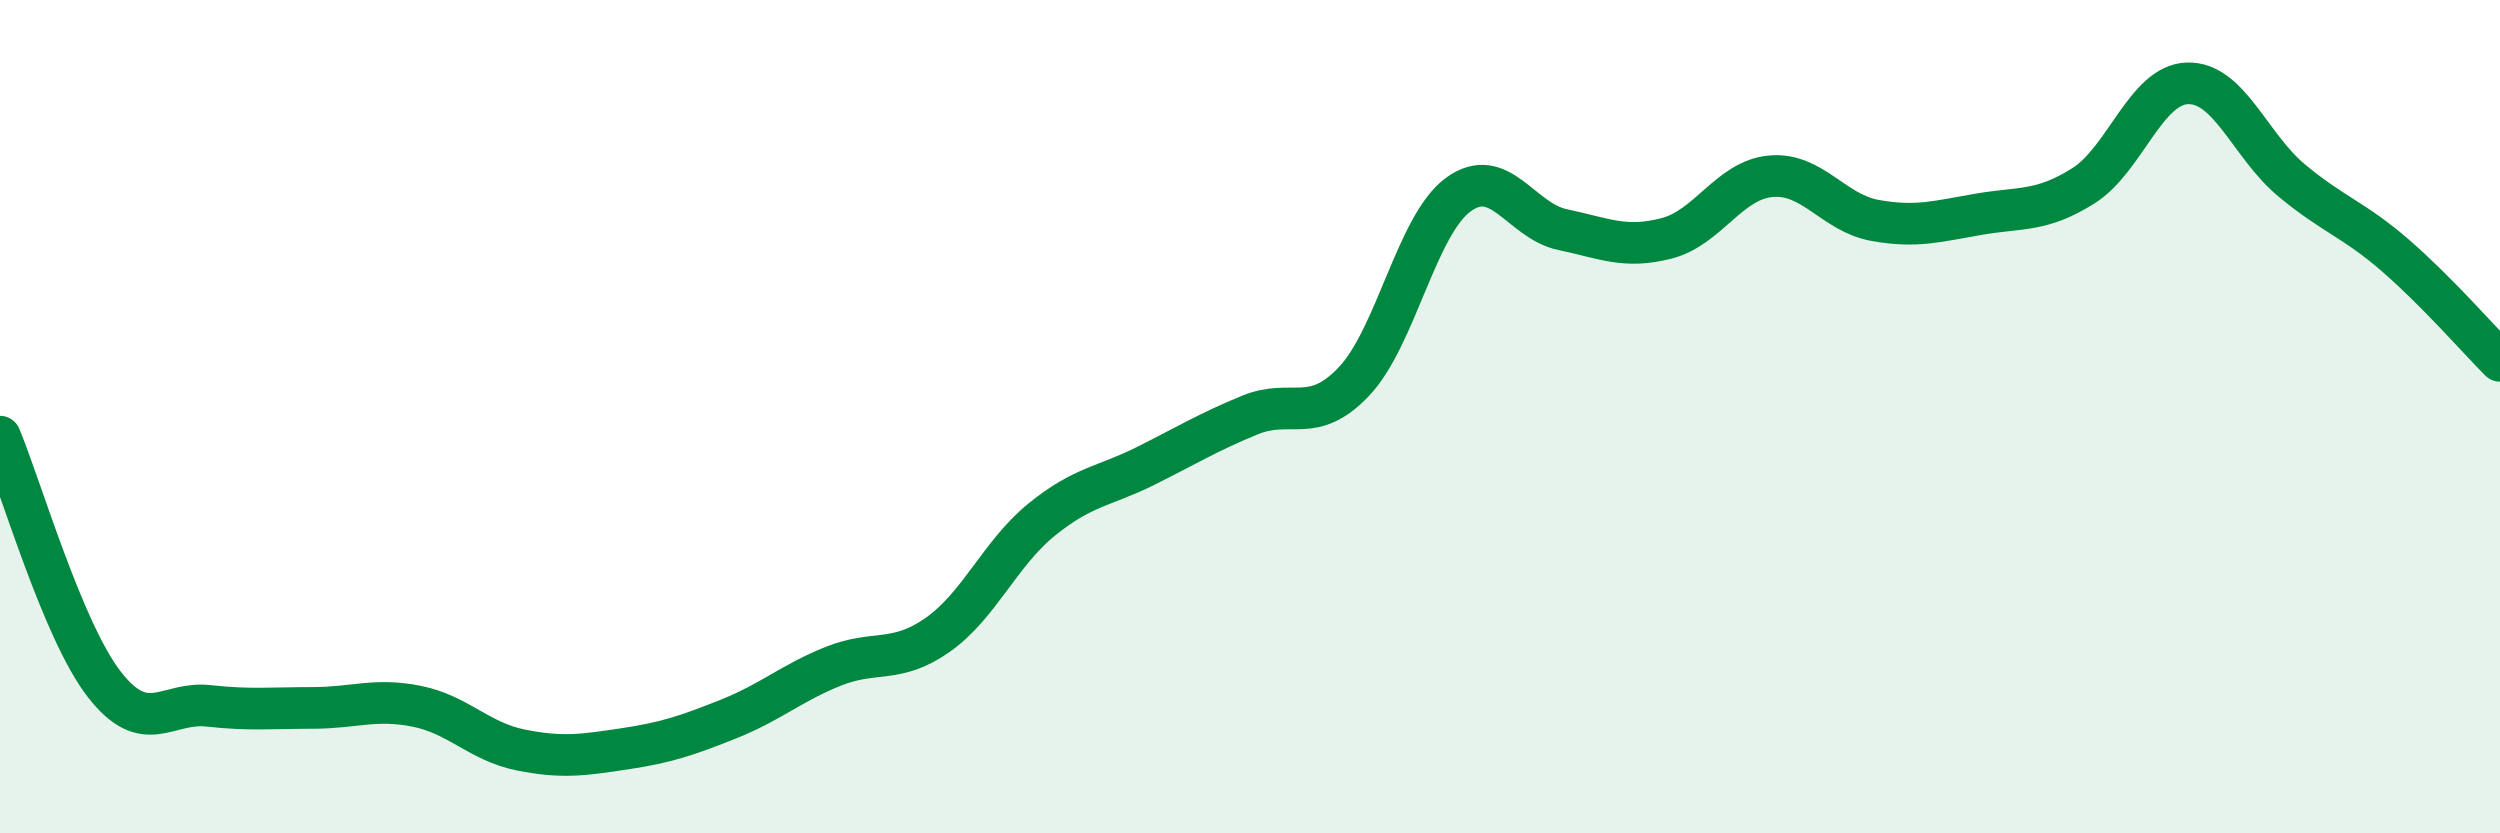
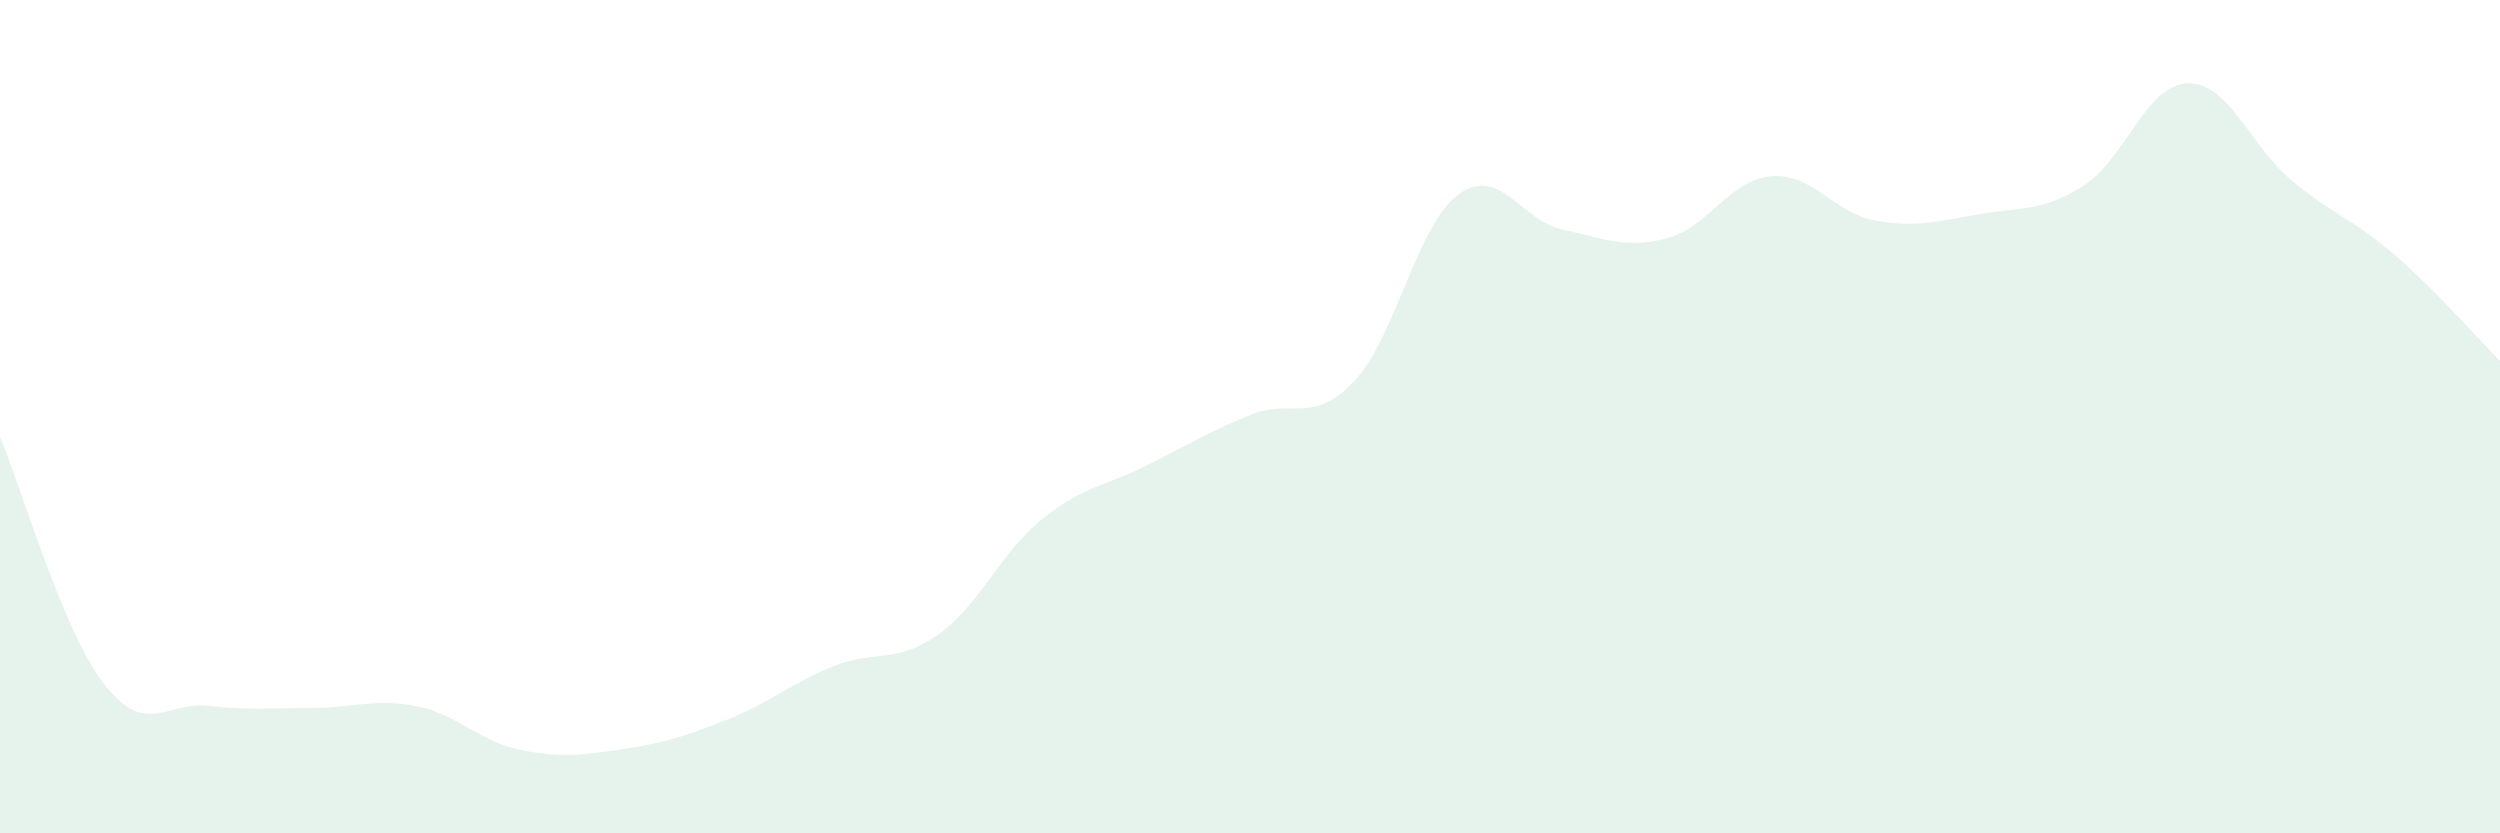
<svg xmlns="http://www.w3.org/2000/svg" width="60" height="20" viewBox="0 0 60 20">
  <path d="M 0,10.48 C 0.5,11.67 1.5,15.13 2.5,16.42 C 3.5,17.71 4,16.83 5,16.94 C 6,17.05 6.5,16.99 7.5,16.99 C 8.5,16.99 9,16.75 10,16.95 C 11,17.15 11.5,17.8 12.5,18 C 13.5,18.2 14,18.12 15,17.97 C 16,17.82 16.5,17.65 17.5,17.25 C 18.5,16.85 19,16.39 20,15.99 C 21,15.59 21.5,15.94 22.5,15.24 C 23.5,14.54 24,13.28 25,12.47 C 26,11.66 26.5,11.68 27.5,11.18 C 28.5,10.68 29,10.37 30,9.96 C 31,9.55 31.5,10.21 32.5,9.15 C 33.5,8.09 34,5.4 35,4.67 C 36,3.94 36.5,5.3 37.5,5.51 C 38.5,5.72 39,5.98 40,5.72 C 41,5.46 41.5,4.32 42.5,4.23 C 43.5,4.14 44,5.11 45,5.29 C 46,5.47 46.5,5.31 47.5,5.14 C 48.5,4.97 49,5.09 50,4.46 C 51,3.83 51.5,2.03 52.5,2 C 53.5,1.97 54,3.5 55,4.33 C 56,5.16 56.5,5.27 57.5,6.14 C 58.5,7.01 59.5,8.16 60,8.66L60 20L0 20Z" fill="#008740" opacity="0.1" stroke-linecap="round" stroke-linejoin="round" />
-   <path d="M 0,10.48 C 0.5,11.67 1.5,15.13 2.5,16.42 C 3.5,17.71 4,16.83 5,16.94 C 6,17.05 6.5,16.99 7.5,16.99 C 8.5,16.99 9,16.75 10,16.95 C 11,17.15 11.5,17.8 12.5,18 C 13.5,18.2 14,18.12 15,17.97 C 16,17.82 16.5,17.65 17.5,17.25 C 18.5,16.85 19,16.39 20,15.99 C 21,15.59 21.5,15.94 22.5,15.24 C 23.5,14.54 24,13.28 25,12.47 C 26,11.66 26.5,11.68 27.5,11.18 C 28.5,10.68 29,10.37 30,9.96 C 31,9.55 31.5,10.21 32.5,9.15 C 33.5,8.09 34,5.4 35,4.67 C 36,3.94 36.5,5.3 37.5,5.51 C 38.5,5.72 39,5.98 40,5.72 C 41,5.46 41.5,4.32 42.5,4.23 C 43.5,4.14 44,5.11 45,5.29 C 46,5.47 46.5,5.31 47.5,5.14 C 48.5,4.97 49,5.09 50,4.46 C 51,3.83 51.5,2.03 52.5,2 C 53.5,1.97 54,3.5 55,4.33 C 56,5.16 56.5,5.27 57.5,6.14 C 58.5,7.01 59.5,8.16 60,8.66" stroke="#008740" stroke-width="1" fill="none" stroke-linecap="round" stroke-linejoin="round" />
</svg>